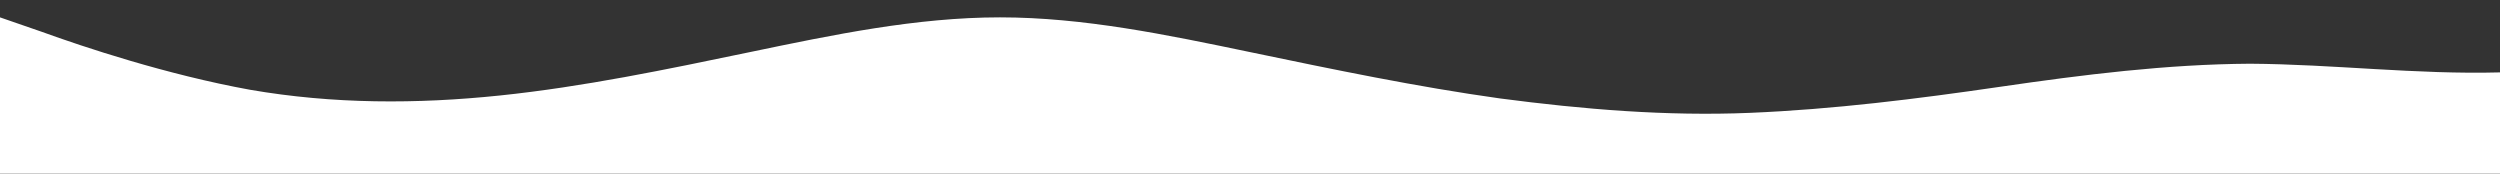
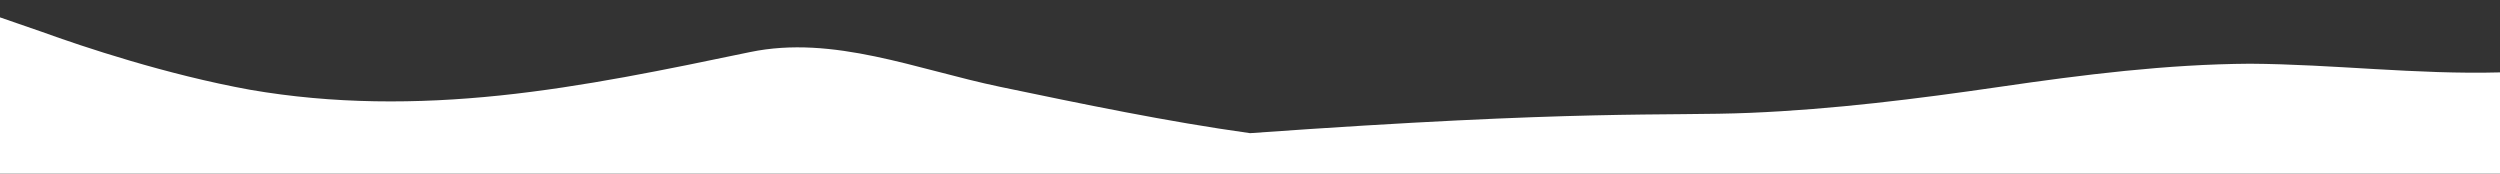
<svg xmlns="http://www.w3.org/2000/svg" version="1.1" id="wave" x="0px" y="0px" viewBox="0 0 1440 100" style="enable-background:new 0 0 1440 100;" xml:space="preserve">
  <rect x="0" y="0" width="1440" height="100" fill="#333333" stroke="none" />
  <style type="text/css">
	.st0{fill:#FFFFFF;}
</style>
-   <path class="st0" d="M0,10l24,8.3C48,27,96,43,144,51.7C192,60,240,60,288,55s96-15,144-25s96-20,144-20s96,10,144,20  s96,20,144,26.7C912,63,960,67,1008,65s96-8,144-15s96-13,144-13.3c48,0.3,96,6.3,144,5c48-1.7,96-11.7,144-16.7s96-5,144,6.7  c48,11.3,96,35.3,144,46.6c48,11.7,96,11.7,144,5c48-6.3,96-20.3,144-35c48-15.3,96-31.3,144-35c48-3.3,96,6.7,144,10  c48,3.7,96-0.3,144,3.4c48,3.3,96,13.3,144,16.6c48,3.7,96-0.3,144,5c48,4.7,96,18.7,144,18.4c48,0.3,96-13.7,144-25  c48-11.7,96-21.7,144-13.4c48,8.7,96,34.7,120,48.4l24,13.3v10h-24c-24,0-72,0-120,0s-96,0-144,0s-96,0-144,0s-96,0-144,0  s-96,0-144,0s-96,0-144,0s-96,0-144,0s-96,0-144,0s-96,0-144,0s-96,0-144,0s-96,0-144,0s-96,0-144,0s-96,0-144,0s-96,0-144,0  s-96,0-144,0s-96,0-144,0s-96,0-144,0s-96,0-144,0s-96,0-144,0s-96,0-144,0s-96,0-144,0s-96,0-144,0s-96,0-144,0s-96,0-120,0H0V10z" />
+   <path class="st0" d="M0,10l24,8.3C48,27,96,43,144,51.7C192,60,240,60,288,55s96-15,144-25s96,10,144,20  s96,20,144,26.7C912,63,960,67,1008,65s96-8,144-15s96-13,144-13.3c48,0.3,96,6.3,144,5c48-1.7,96-11.7,144-16.7s96-5,144,6.7  c48,11.3,96,35.3,144,46.6c48,11.7,96,11.7,144,5c48-6.3,96-20.3,144-35c48-15.3,96-31.3,144-35c48-3.3,96,6.7,144,10  c48,3.7,96-0.3,144,3.4c48,3.3,96,13.3,144,16.6c48,3.7,96-0.3,144,5c48,4.7,96,18.7,144,18.4c48,0.3,96-13.7,144-25  c48-11.7,96-21.7,144-13.4c48,8.7,96,34.7,120,48.4l24,13.3v10h-24c-24,0-72,0-120,0s-96,0-144,0s-96,0-144,0s-96,0-144,0  s-96,0-144,0s-96,0-144,0s-96,0-144,0s-96,0-144,0s-96,0-144,0s-96,0-144,0s-96,0-144,0s-96,0-144,0s-96,0-144,0s-96,0-144,0  s-96,0-144,0s-96,0-144,0s-96,0-144,0s-96,0-144,0s-96,0-144,0s-96,0-144,0s-96,0-144,0s-96,0-144,0s-96,0-144,0s-96,0-120,0H0V10z" />
</svg>